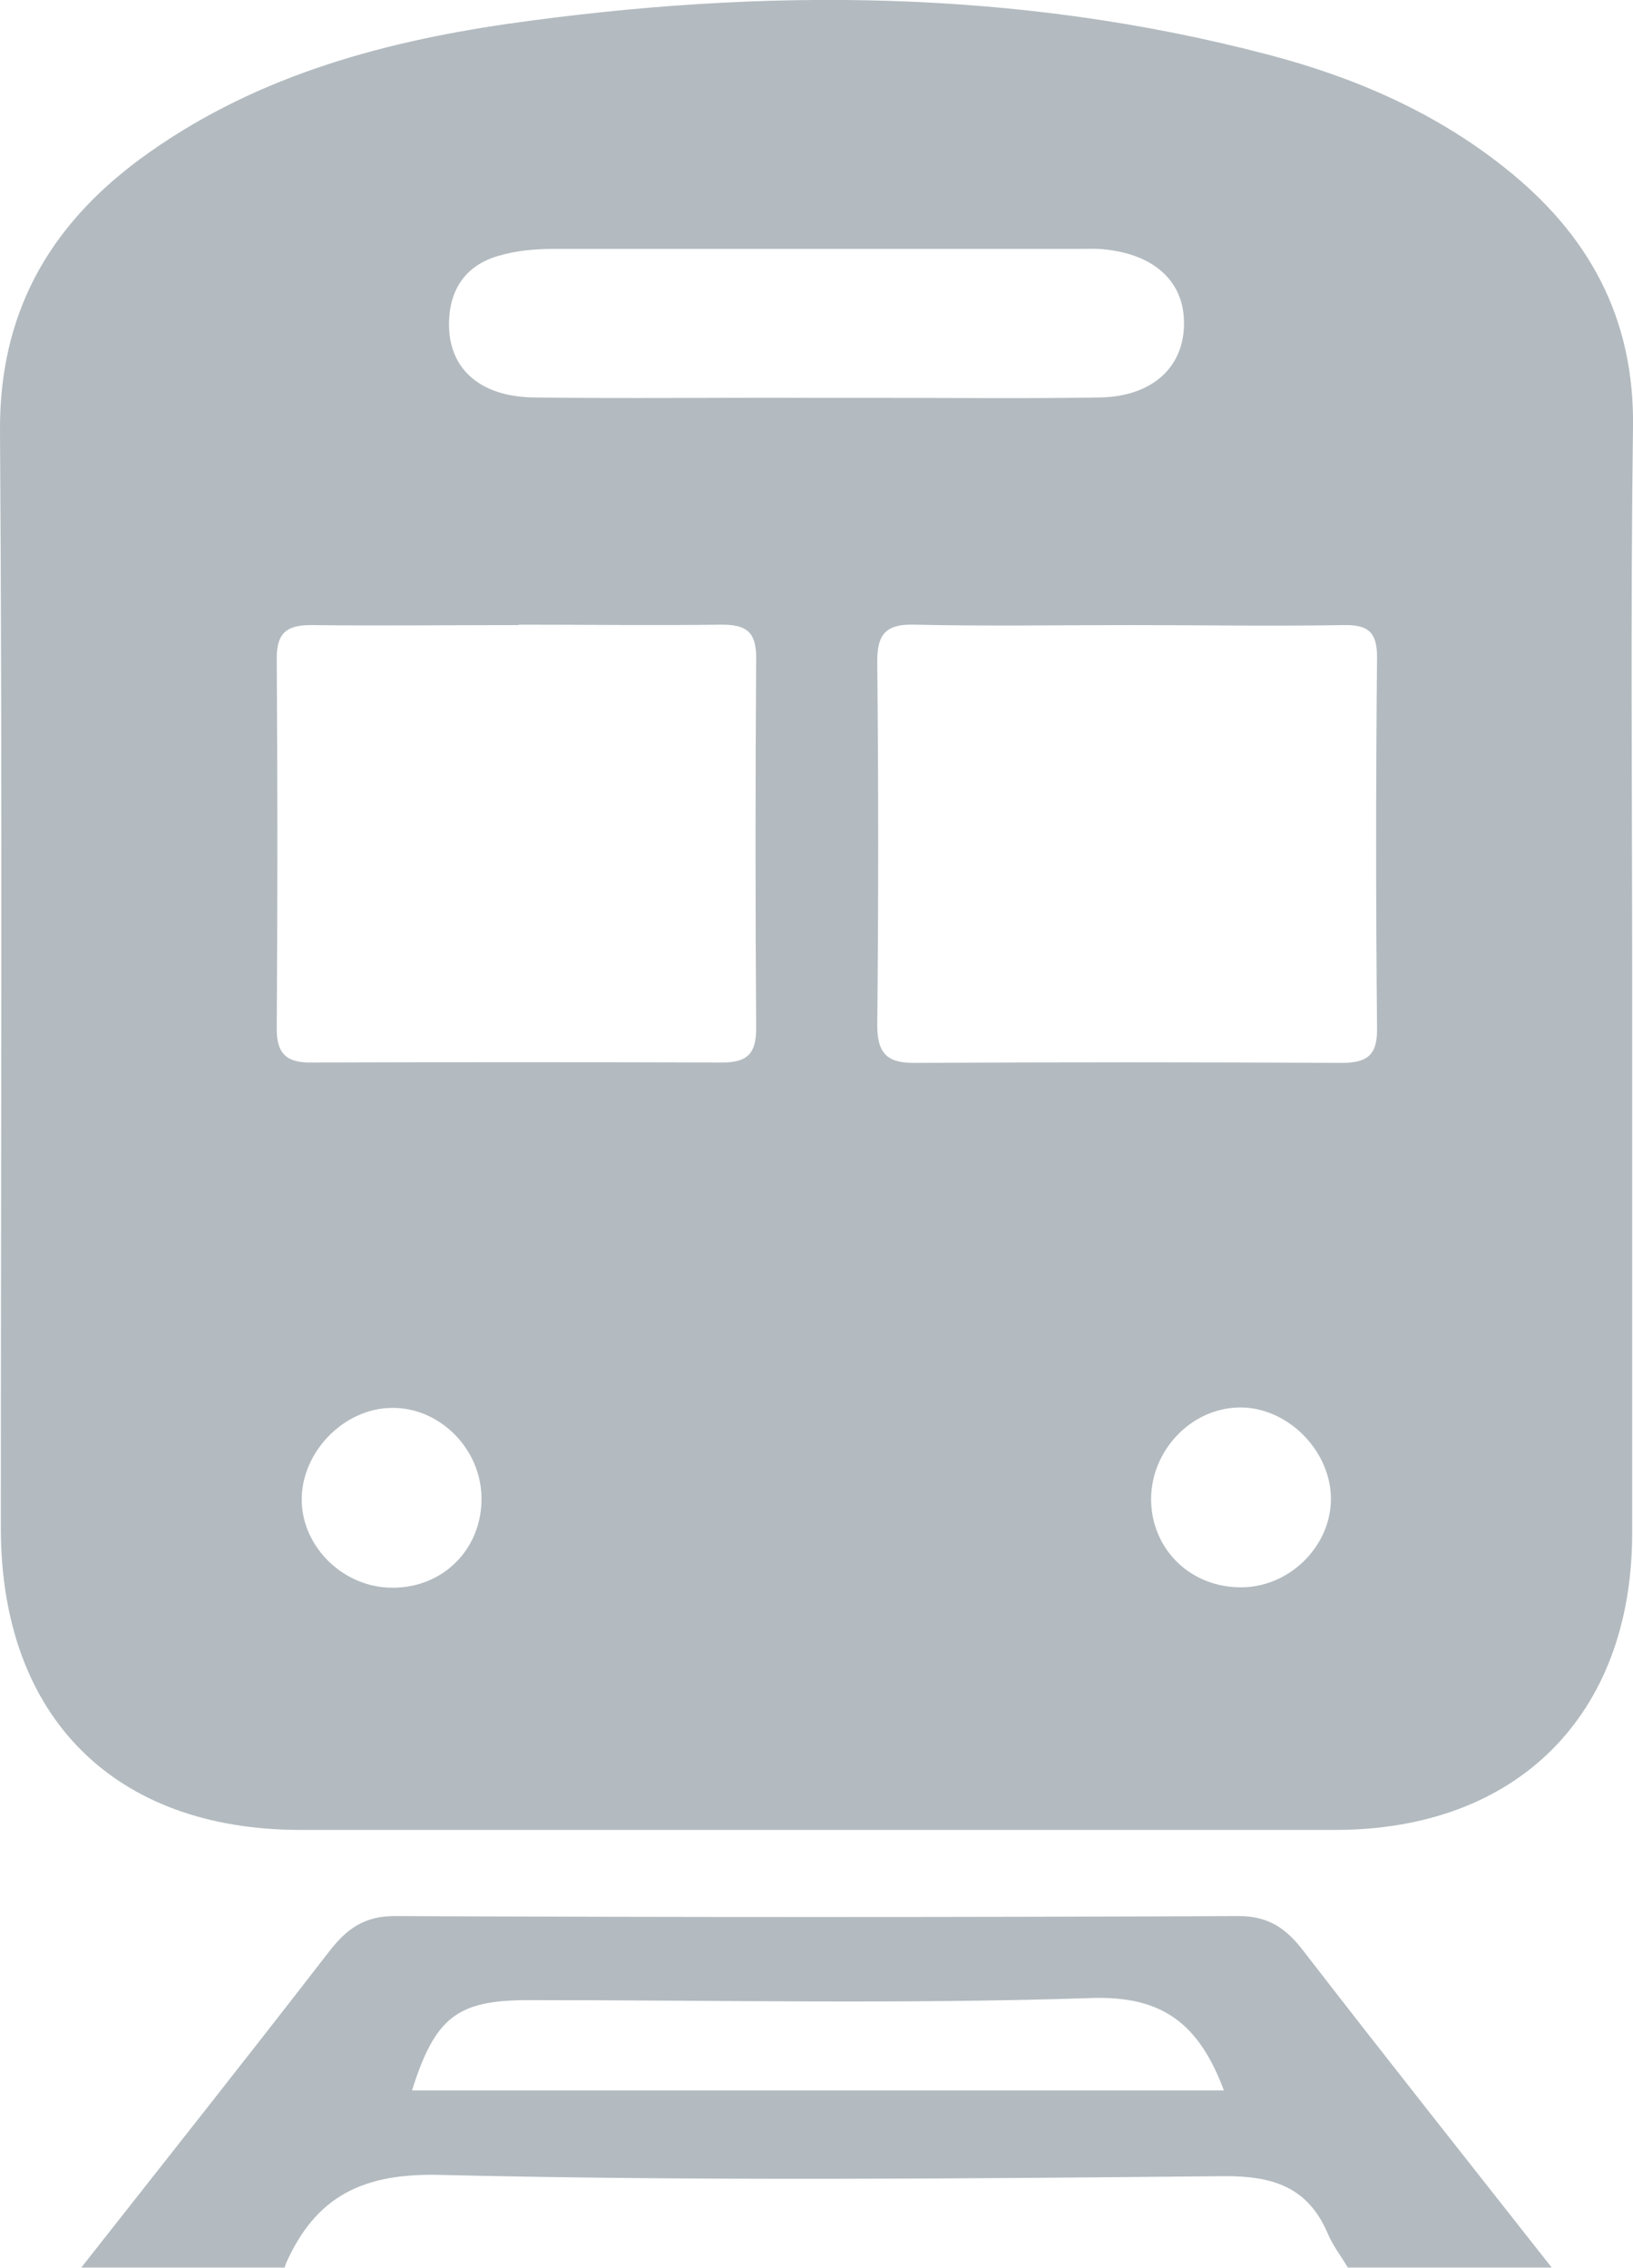
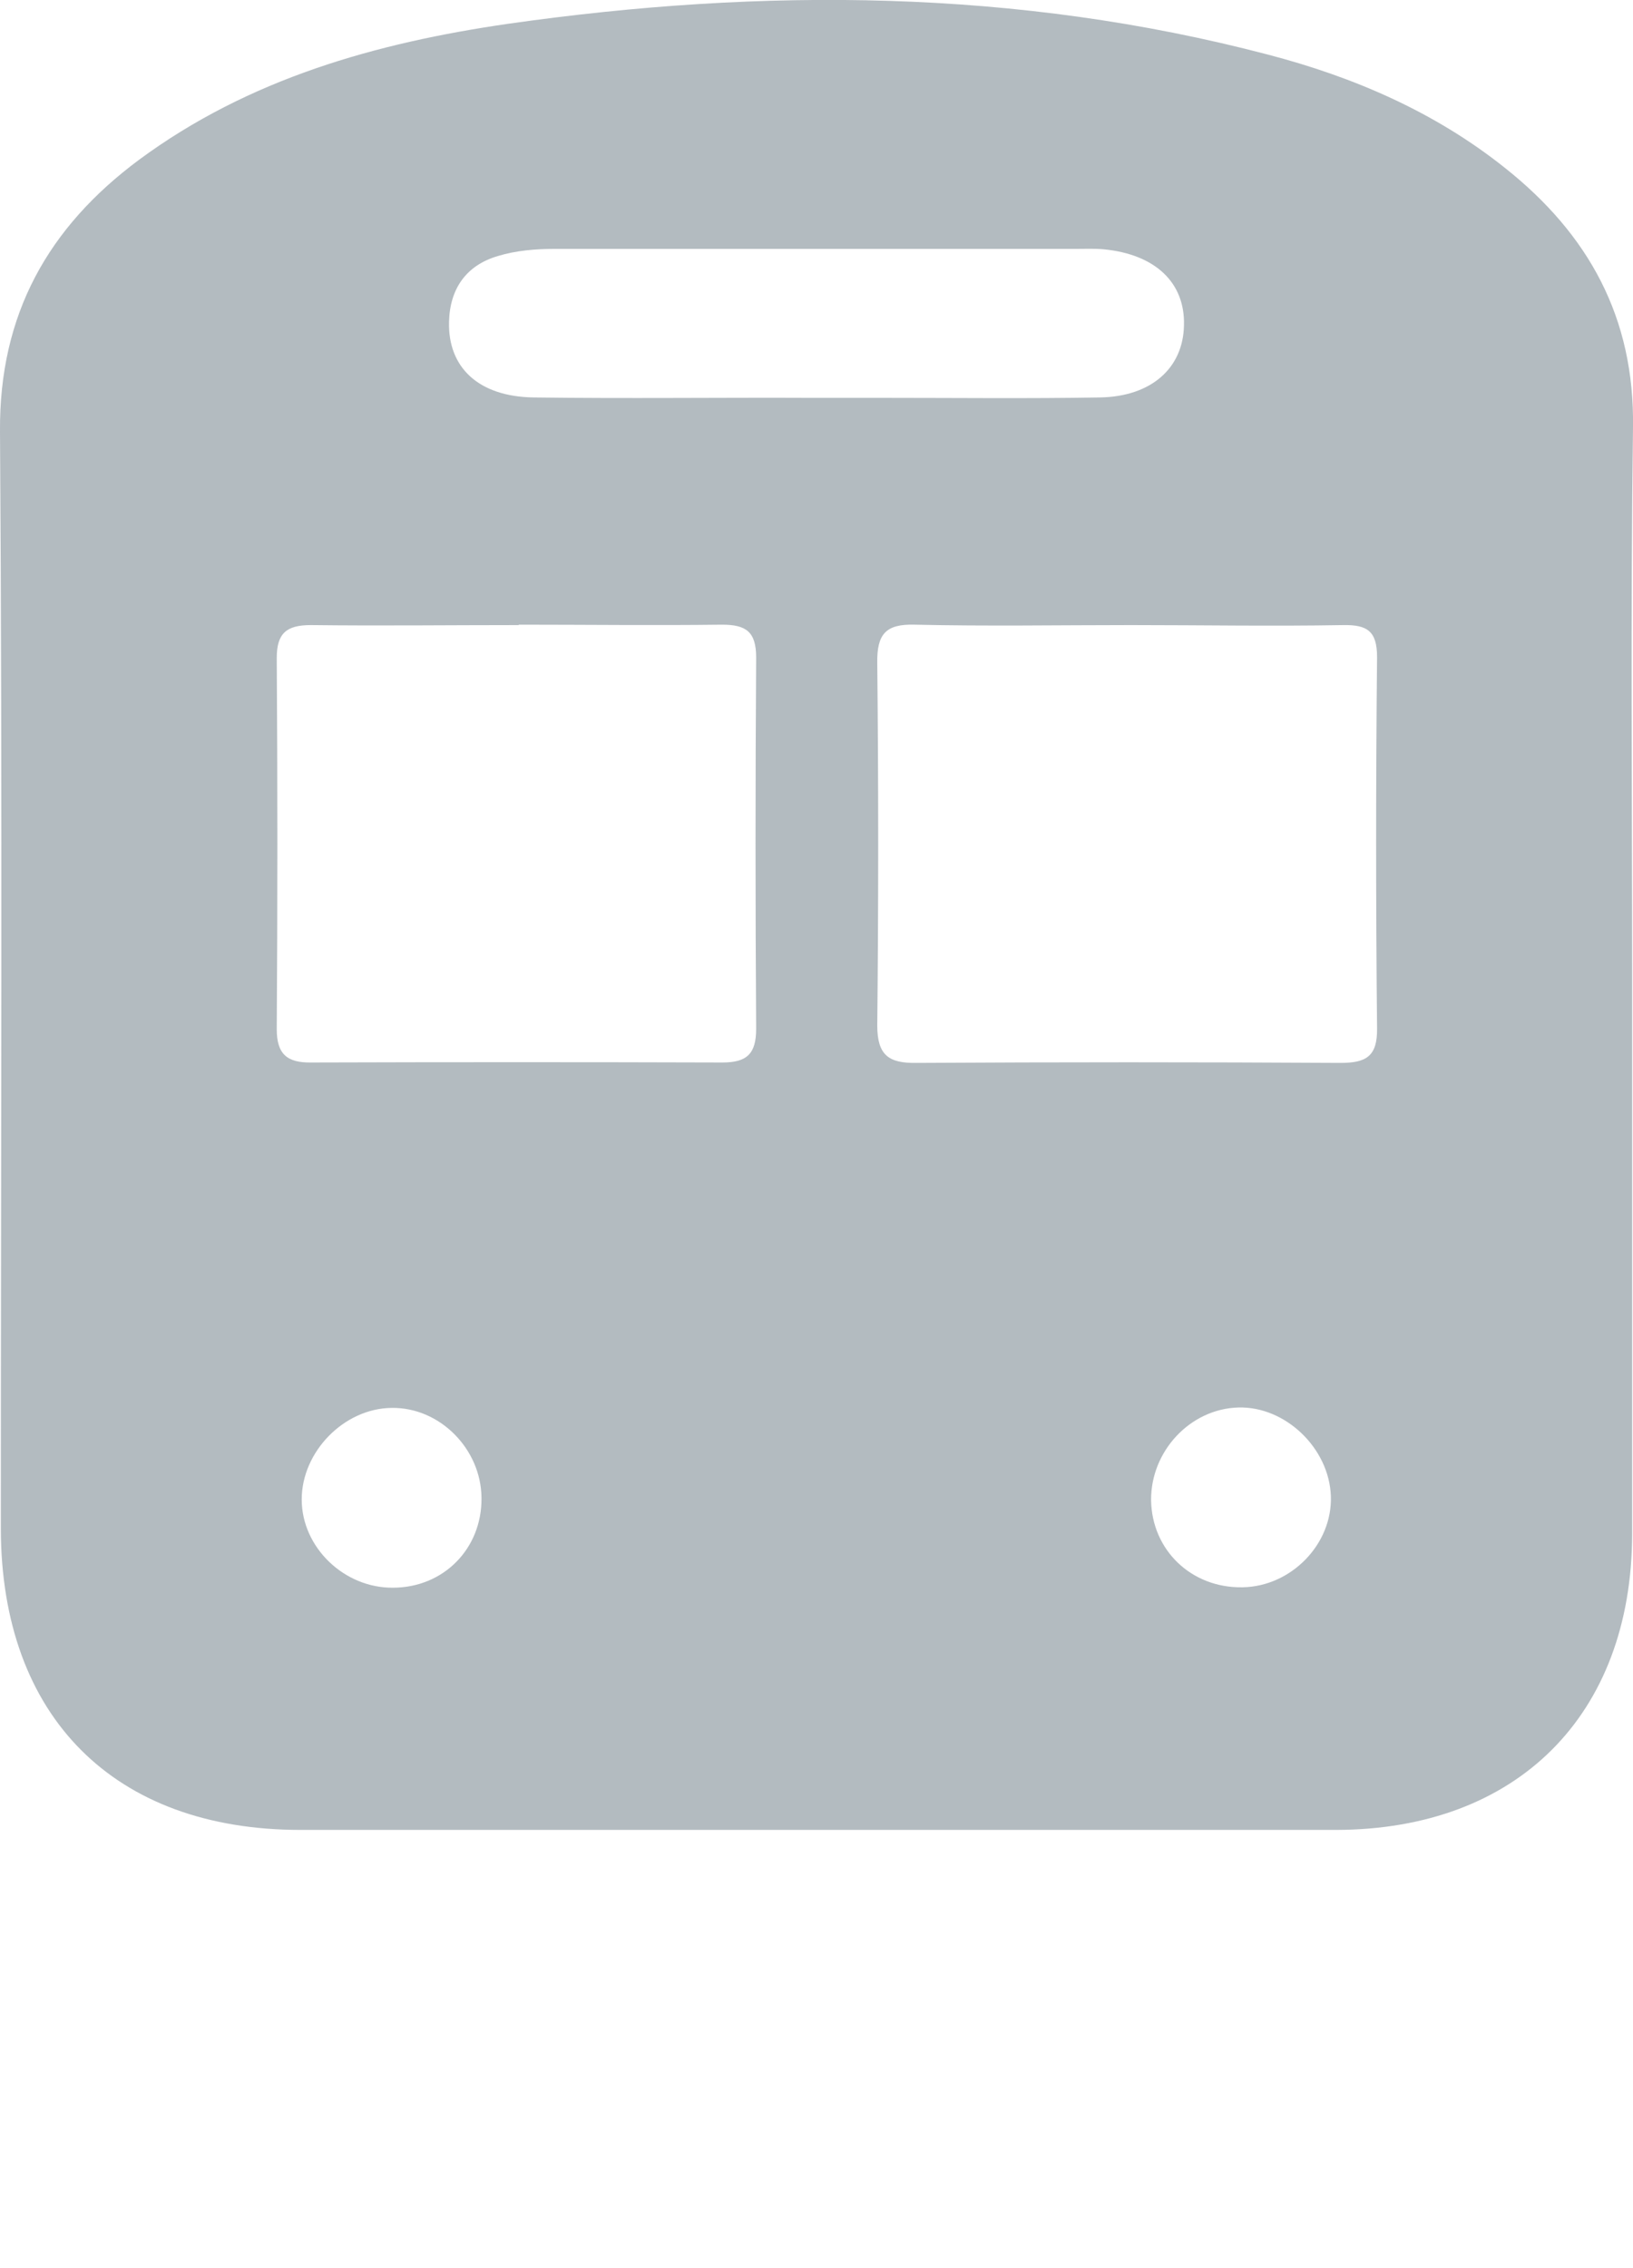
<svg xmlns="http://www.w3.org/2000/svg" width="39.24" height="54.49" viewBox="0 0 39.24 54.49">
  <defs>
    <style>
      .cls-1 {
        fill: #001a2c;
      }

      .cls-2 {
        opacity: .3;
      }
    </style>
  </defs>
  <g id="_イヤー_1" data-name="レイヤー 1" />
  <g id="_イヤー_2" data-name="レイヤー 2">
    <g id="_イヤー_1-2" data-name="レイヤー 1">
      <g class="cls-2">
        <g>
-           <path class="cls-1" d="M1.95,54.49c1.99-2.53,3.99-5.05,5.96-7.6,.42-.54,.84-.85,1.57-.85,6.76,.03,13.52,.03,20.28,0,.73,0,1.15,.3,1.57,.85,1.97,2.55,3.97,5.07,5.96,7.6h-4.9c-.16-.27-.36-.53-.48-.81-.48-1.13-1.32-1.4-2.52-1.39-6.27,.06-12.53,.12-18.8-.03-1.87-.05-3,.51-3.72,2.13-.01,.03-.02,.07-.03,.1H1.95Zm27.46-4.26c-.6-1.6-1.47-2.28-3.2-2.22-4.5,.15-9,.05-13.5,.05-1.72,0-2.25,.4-2.81,2.17H29.42Z" />
          <path class="cls-1" d="M39.22,23.56c0,4.43,0,8.86,0,13.3-.01,4.36-2.77,7.1-7.11,7.11-8.3,0-16.59,0-24.89,0-4.48,0-7.19-2.72-7.2-7.23C.02,27.94,.06,19.15,0,10.36-.02,7.55,1.16,5.46,3.34,3.84,5.98,1.89,9.04,1.03,12.22,.57c6.12-.87,12.22-.84,18.24,.74,2.07,.54,4.02,1.38,5.71,2.73,2,1.59,3.11,3.59,3.07,6.23-.06,4.43-.02,8.86-.02,13.3Zm-12.04-8.54c-1.73,0-3.47,.03-5.2-.01-.7-.02-.91,.23-.9,.92,.03,2.9,.03,5.8,0,8.71,0,.72,.28,.91,.94,.9,3.4-.02,6.8-.02,10.19,0,.61,0,.89-.15,.88-.83-.03-2.97-.03-5.95,0-8.92,0-.62-.23-.78-.81-.77-1.7,.03-3.4,0-5.1,0Zm-14.72,0c-1.66,0-3.33,.02-4.99,0-.58,0-.82,.19-.82,.79,.02,2.97,.02,5.95,0,8.92,0,.6,.25,.81,.83,.8,3.29-.01,6.58-.01,9.88,0,.59,0,.81-.21,.81-.81-.02-2.97-.02-5.95,0-8.92,0-.62-.24-.79-.82-.79-1.63,.02-3.26,0-4.88,0Zm7.06-5.46c.57,0,1.13,0,1.7,0,1.74,0,3.48,.02,5.21-.01,1.24-.02,2-.71,2.02-1.73,.03-1.03-.69-1.71-1.93-1.83-.21-.02-.43-.01-.64-.01-4.18,0-8.37,0-12.55,0-.46,0-.93,.04-1.36,.17-.76,.22-1.16,.78-1.18,1.58-.03,1.1,.71,1.8,2.03,1.82,2.23,.03,4.47,0,6.7,.01Zm-7.95,26.43c-.01-1.18-1.01-2.18-2.16-2.16-1.14,.01-2.16,1.05-2.16,2.2,0,1.15,1.02,2.13,2.19,2.12,1.22,0,2.14-.94,2.13-2.15Zm18.29,2.15c1.17-.02,2.16-1.04,2.12-2.19-.04-1.15-1.09-2.16-2.22-2.13-1.16,.03-2.11,1.05-2.1,2.23,.02,1.2,.97,2.11,2.19,2.09Z" />
        </g>
      </g>
    </g>
  </g>
</svg>